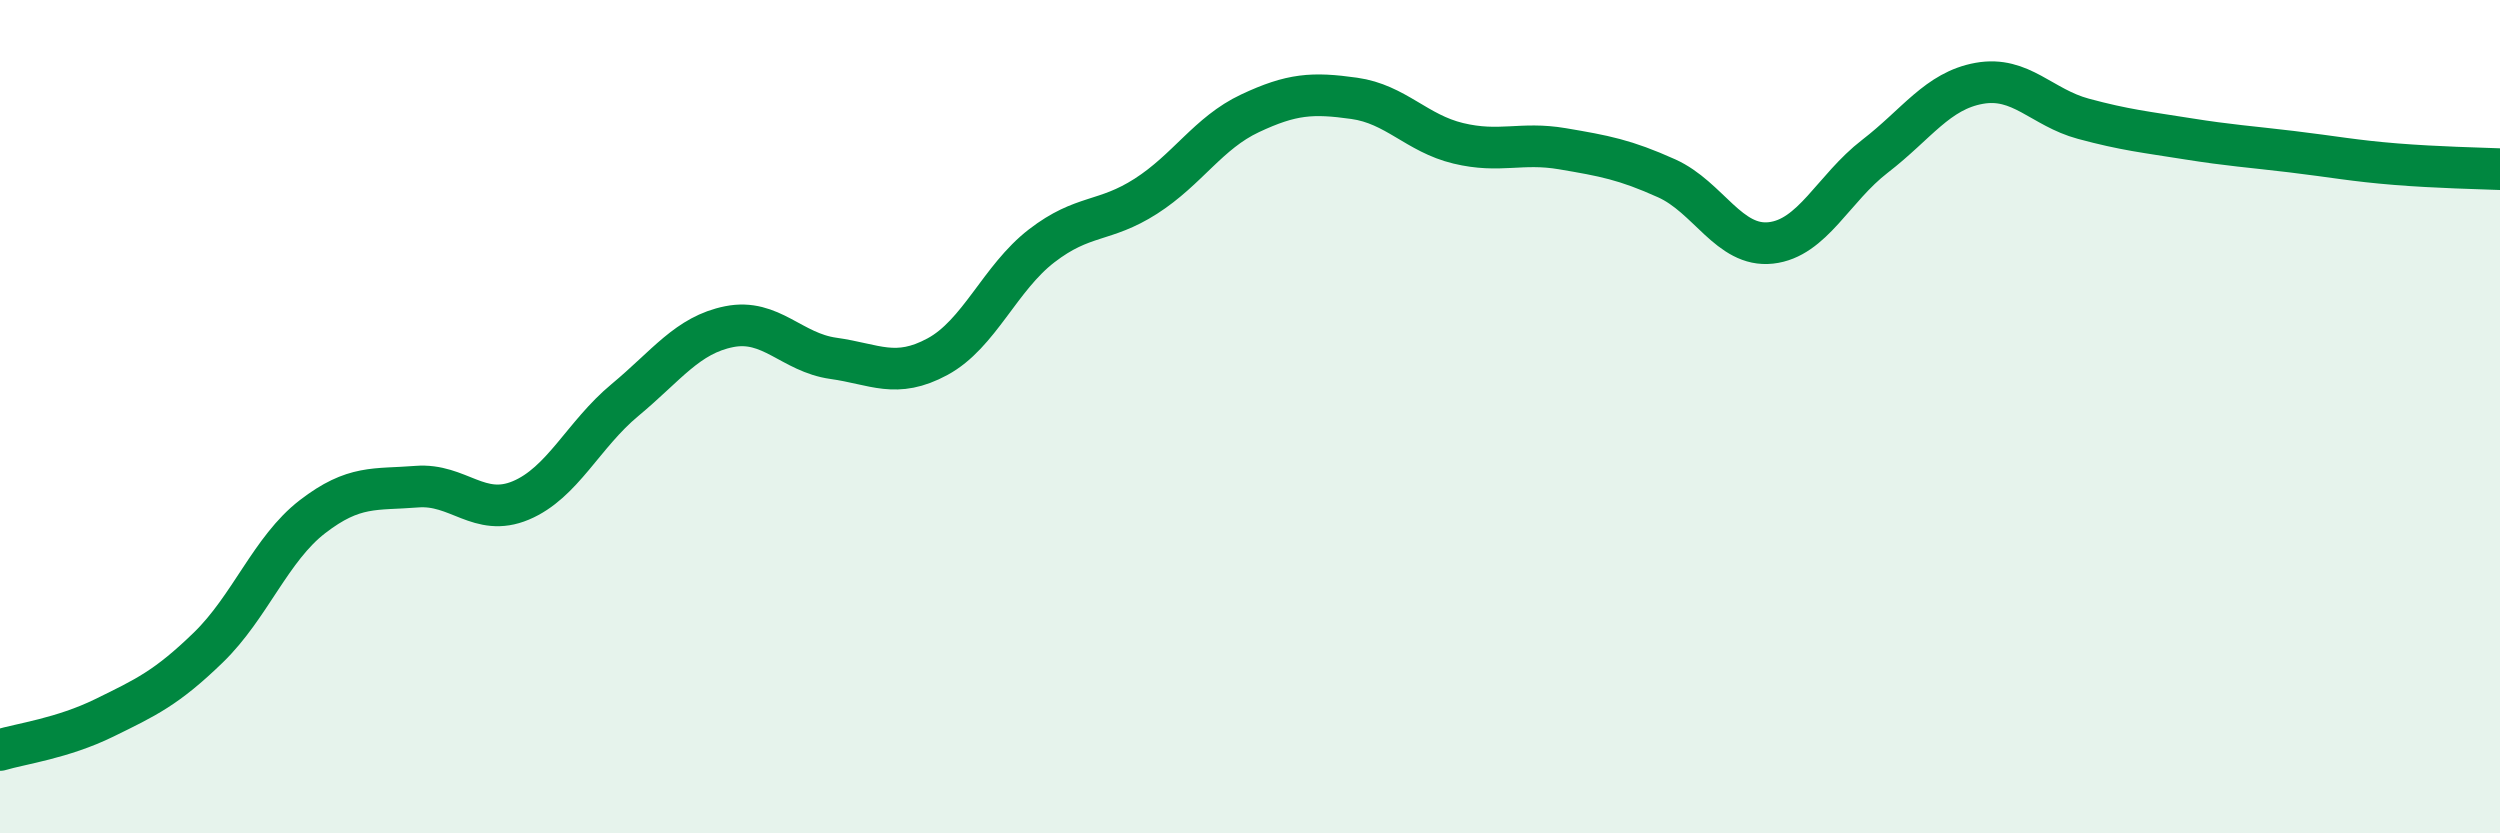
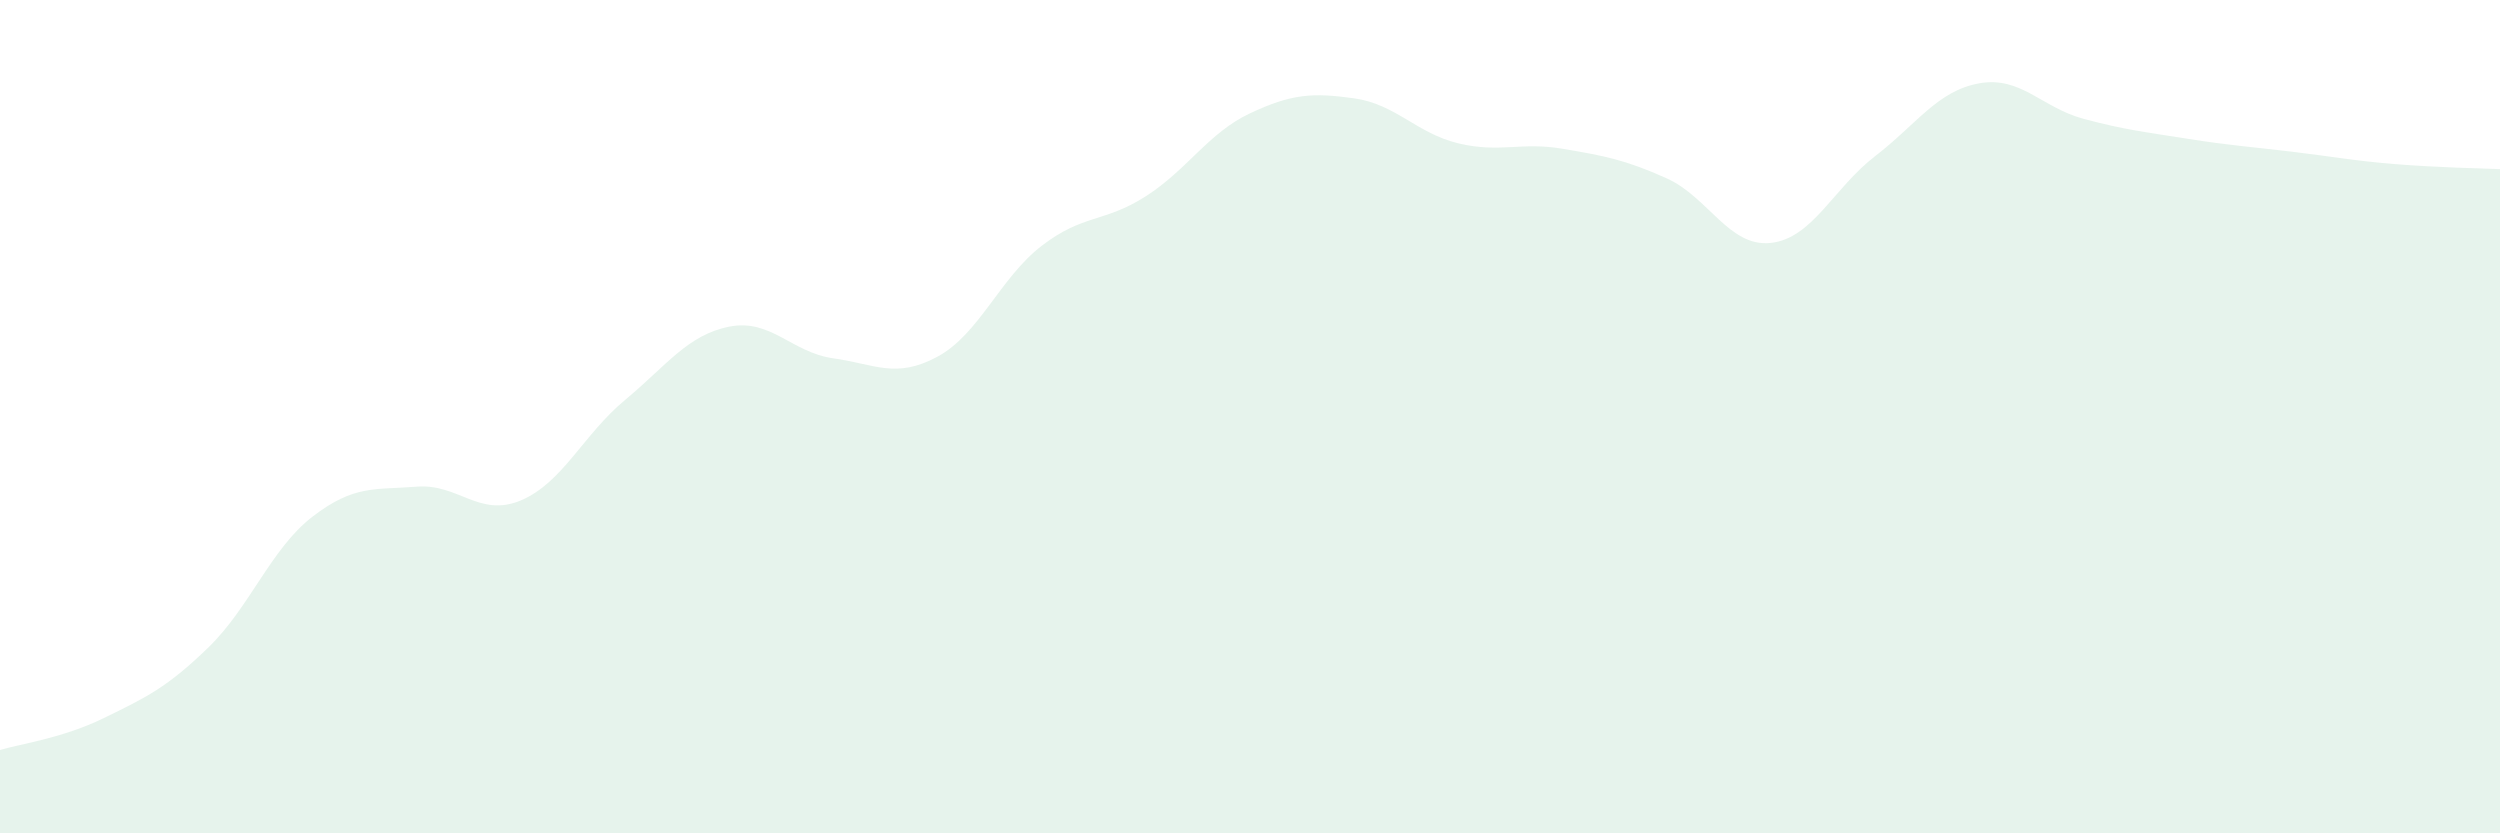
<svg xmlns="http://www.w3.org/2000/svg" width="60" height="20" viewBox="0 0 60 20">
  <path d="M 0,18 C 0.5,17.85 1.5,17.72 2.5,17.23 C 3.5,16.74 4,16.51 5,15.54 C 6,14.57 6.5,13.17 7.5,12.4 C 8.5,11.63 9,11.76 10,11.68 C 11,11.6 11.5,12.43 12.5,12.01 C 13.5,11.59 14,10.43 15,9.6 C 16,8.77 16.5,8.04 17.5,7.84 C 18.5,7.64 19,8.46 20,8.6 C 21,8.74 21.5,9.1 22.5,8.56 C 23.5,8.02 24,6.67 25,5.9 C 26,5.13 26.5,5.35 27.5,4.71 C 28.5,4.07 29,3.19 30,2.72 C 31,2.25 31.5,2.22 32.5,2.36 C 33.5,2.5 34,3.2 35,3.44 C 36,3.68 36.5,3.4 37.5,3.57 C 38.5,3.74 39,3.83 40,4.28 C 41,4.73 41.5,5.94 42.5,5.83 C 43.5,5.72 44,4.52 45,3.75 C 46,2.98 46.5,2.18 47.5,2 C 48.5,1.82 49,2.58 50,2.85 C 51,3.12 51.5,3.17 52.5,3.33 C 53.5,3.49 54,3.52 55,3.64 C 56,3.76 56.5,3.86 57.5,3.94 C 58.5,4.02 59.5,4.04 60,4.06L60 20L0 20Z" fill="#008740" opacity="0.1" stroke-linecap="round" stroke-linejoin="round" />
-   <path d="M 0,18 C 0.5,17.85 1.5,17.72 2.5,17.23 C 3.5,16.74 4,16.51 5,15.54 C 6,14.57 6.5,13.17 7.5,12.4 C 8.5,11.63 9,11.76 10,11.68 C 11,11.6 11.5,12.43 12.5,12.01 C 13.5,11.59 14,10.43 15,9.6 C 16,8.77 16.5,8.04 17.5,7.84 C 18.5,7.64 19,8.46 20,8.6 C 21,8.74 21.5,9.1 22.5,8.56 C 23.5,8.02 24,6.67 25,5.9 C 26,5.13 26.5,5.35 27.5,4.71 C 28.5,4.07 29,3.19 30,2.72 C 31,2.25 31.5,2.22 32.5,2.36 C 33.5,2.5 34,3.2 35,3.44 C 36,3.68 36.5,3.4 37.5,3.57 C 38.5,3.74 39,3.83 40,4.28 C 41,4.73 41.5,5.94 42.5,5.83 C 43.5,5.72 44,4.52 45,3.75 C 46,2.98 46.5,2.18 47.5,2 C 48.5,1.82 49,2.58 50,2.85 C 51,3.12 51.5,3.17 52.5,3.33 C 53.5,3.49 54,3.52 55,3.64 C 56,3.76 56.5,3.86 57.5,3.94 C 58.5,4.02 59.5,4.04 60,4.06" stroke="#008740" stroke-width="1" fill="none" stroke-linecap="round" stroke-linejoin="round" />
</svg>